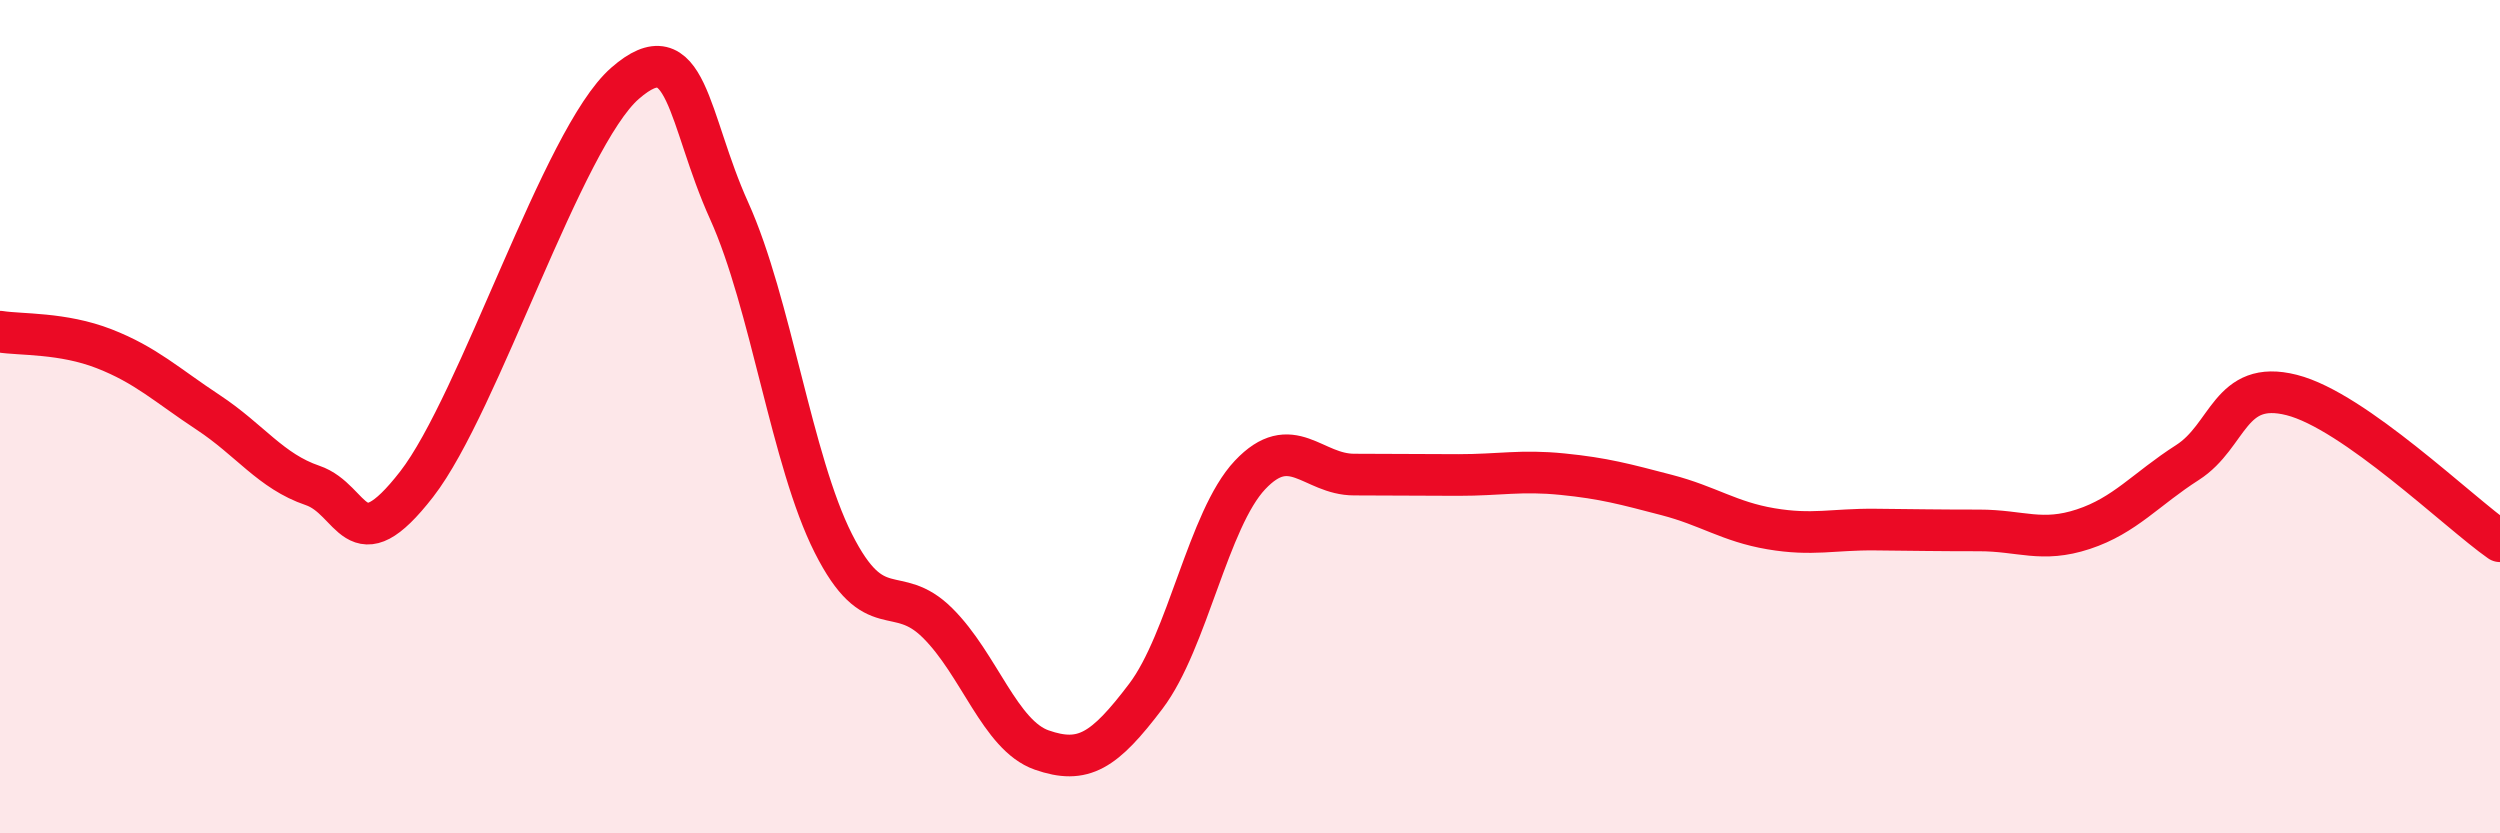
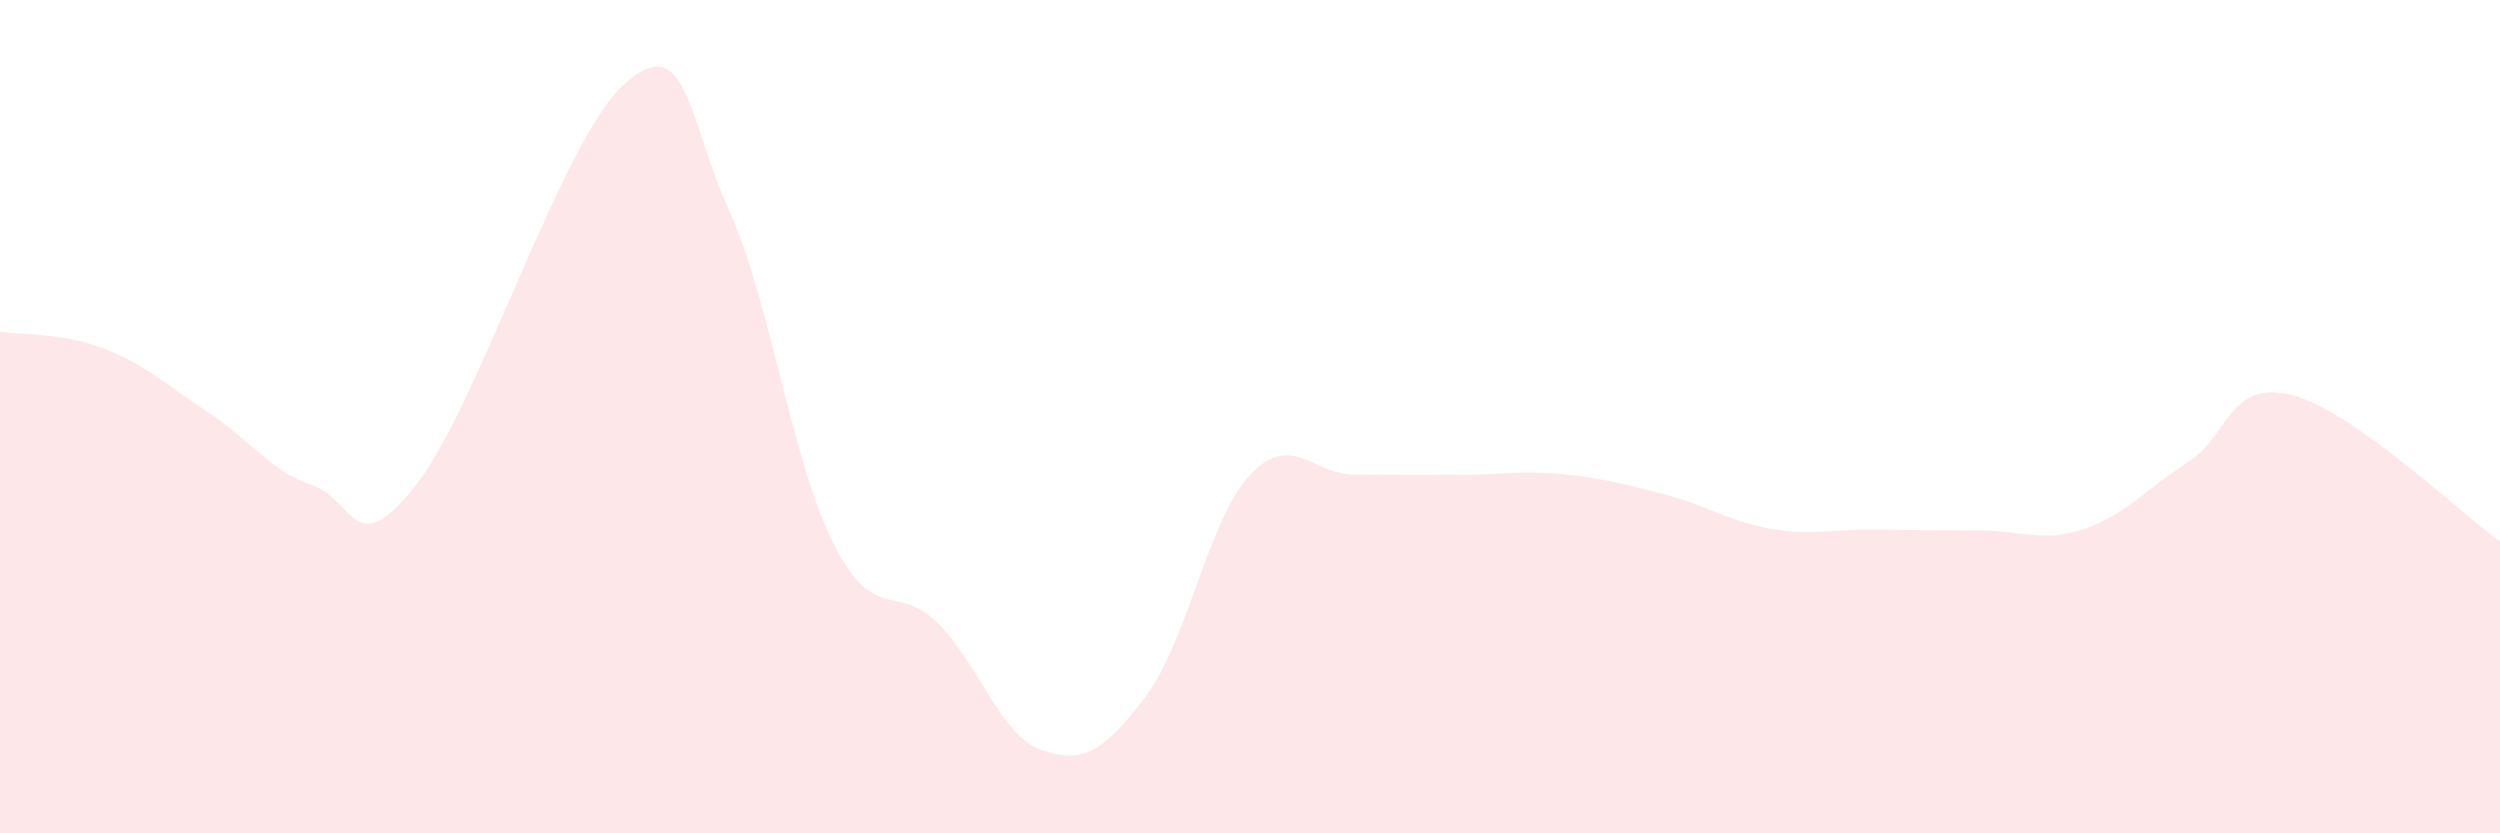
<svg xmlns="http://www.w3.org/2000/svg" width="60" height="20" viewBox="0 0 60 20">
-   <path d="M 0,7.96 C 0.5,8.04 1.5,7.98 2.5,8.37 C 3.5,8.76 4,9.24 5,9.9 C 6,10.56 6.5,11.31 7.5,11.65 C 8.5,11.99 8.5,13.55 10,11.62 C 11.5,9.69 13.5,3.31 15,2 C 16.5,0.69 16.5,2.85 17.5,5.06 C 18.5,7.27 19,11.06 20,13.04 C 21,15.02 21.5,13.96 22.5,14.95 C 23.5,15.94 24,17.65 25,18 C 26,18.35 26.5,18.03 27.5,16.71 C 28.5,15.39 29,12.46 30,11.4 C 31,10.34 31.5,11.39 32.5,11.39 C 33.5,11.39 34,11.4 35,11.4 C 36,11.4 36.5,11.28 37.5,11.38 C 38.5,11.48 39,11.62 40,11.88 C 41,12.14 41.5,12.52 42.5,12.69 C 43.5,12.86 44,12.7 45,12.71 C 46,12.72 46.5,12.73 47.5,12.73 C 48.5,12.73 49,13.03 50,12.7 C 51,12.37 51.5,11.74 52.5,11.1 C 53.5,10.46 53.5,9.1 55,9.48 C 56.5,9.86 59,12.29 60,12.99L60 20L0 20Z" fill="#EB0A25" opacity="0.1" stroke-linecap="round" stroke-linejoin="round" />
-   <path d="M 0,7.96 C 0.5,8.04 1.5,7.98 2.5,8.37 C 3.5,8.76 4,9.24 5,9.9 C 6,10.56 6.5,11.31 7.5,11.65 C 8.5,11.99 8.5,13.55 10,11.62 C 11.5,9.69 13.5,3.31 15,2 C 16.5,0.69 16.5,2.85 17.5,5.06 C 18.5,7.27 19,11.06 20,13.04 C 21,15.02 21.5,13.96 22.5,14.95 C 23.5,15.94 24,17.65 25,18 C 26,18.35 26.5,18.03 27.5,16.71 C 28.5,15.39 29,12.46 30,11.4 C 31,10.34 31.5,11.39 32.5,11.39 C 33.5,11.39 34,11.4 35,11.4 C 36,11.4 36.5,11.28 37.5,11.38 C 38.5,11.48 39,11.62 40,11.88 C 41,12.14 41.5,12.52 42.5,12.69 C 43.5,12.86 44,12.7 45,12.71 C 46,12.72 46.5,12.73 47.5,12.73 C 48.5,12.73 49,13.03 50,12.7 C 51,12.37 51.5,11.74 52.5,11.1 C 53.5,10.46 53.5,9.1 55,9.48 C 56.5,9.86 59,12.29 60,12.99" stroke="#EB0A25" stroke-width="1" fill="none" stroke-linecap="round" stroke-linejoin="round" />
+   <path d="M 0,7.96 C 0.5,8.04 1.5,7.98 2.5,8.37 C 3.5,8.76 4,9.24 5,9.9 C 6,10.56 6.5,11.31 7.5,11.65 C 8.5,11.99 8.5,13.55 10,11.62 C 11.5,9.69 13.5,3.31 15,2 C 16.5,0.69 16.5,2.85 17.5,5.06 C 18.5,7.27 19,11.06 20,13.04 C 21,15.02 21.5,13.96 22.5,14.95 C 23.5,15.94 24,17.65 25,18 C 26,18.35 26.5,18.03 27.5,16.71 C 28.5,15.39 29,12.46 30,11.4 C 31,10.34 31.5,11.39 32.5,11.39 C 33.5,11.39 34,11.4 35,11.4 C 36,11.4 36.5,11.28 37.5,11.38 C 38.5,11.48 39,11.62 40,11.88 C 41,12.14 41.5,12.52 42.5,12.69 C 43.5,12.86 44,12.7 45,12.71 C 46,12.72 46.5,12.73 47.5,12.73 C 48.5,12.73 49,13.03 50,12.7 C 51,12.37 51.5,11.74 52.5,11.1 C 53.5,10.46 53.5,9.1 55,9.48 C 56.5,9.86 59,12.29 60,12.99L60 20L0 20" fill="#EB0A25" opacity="0.1" stroke-linecap="round" stroke-linejoin="round" />
</svg>